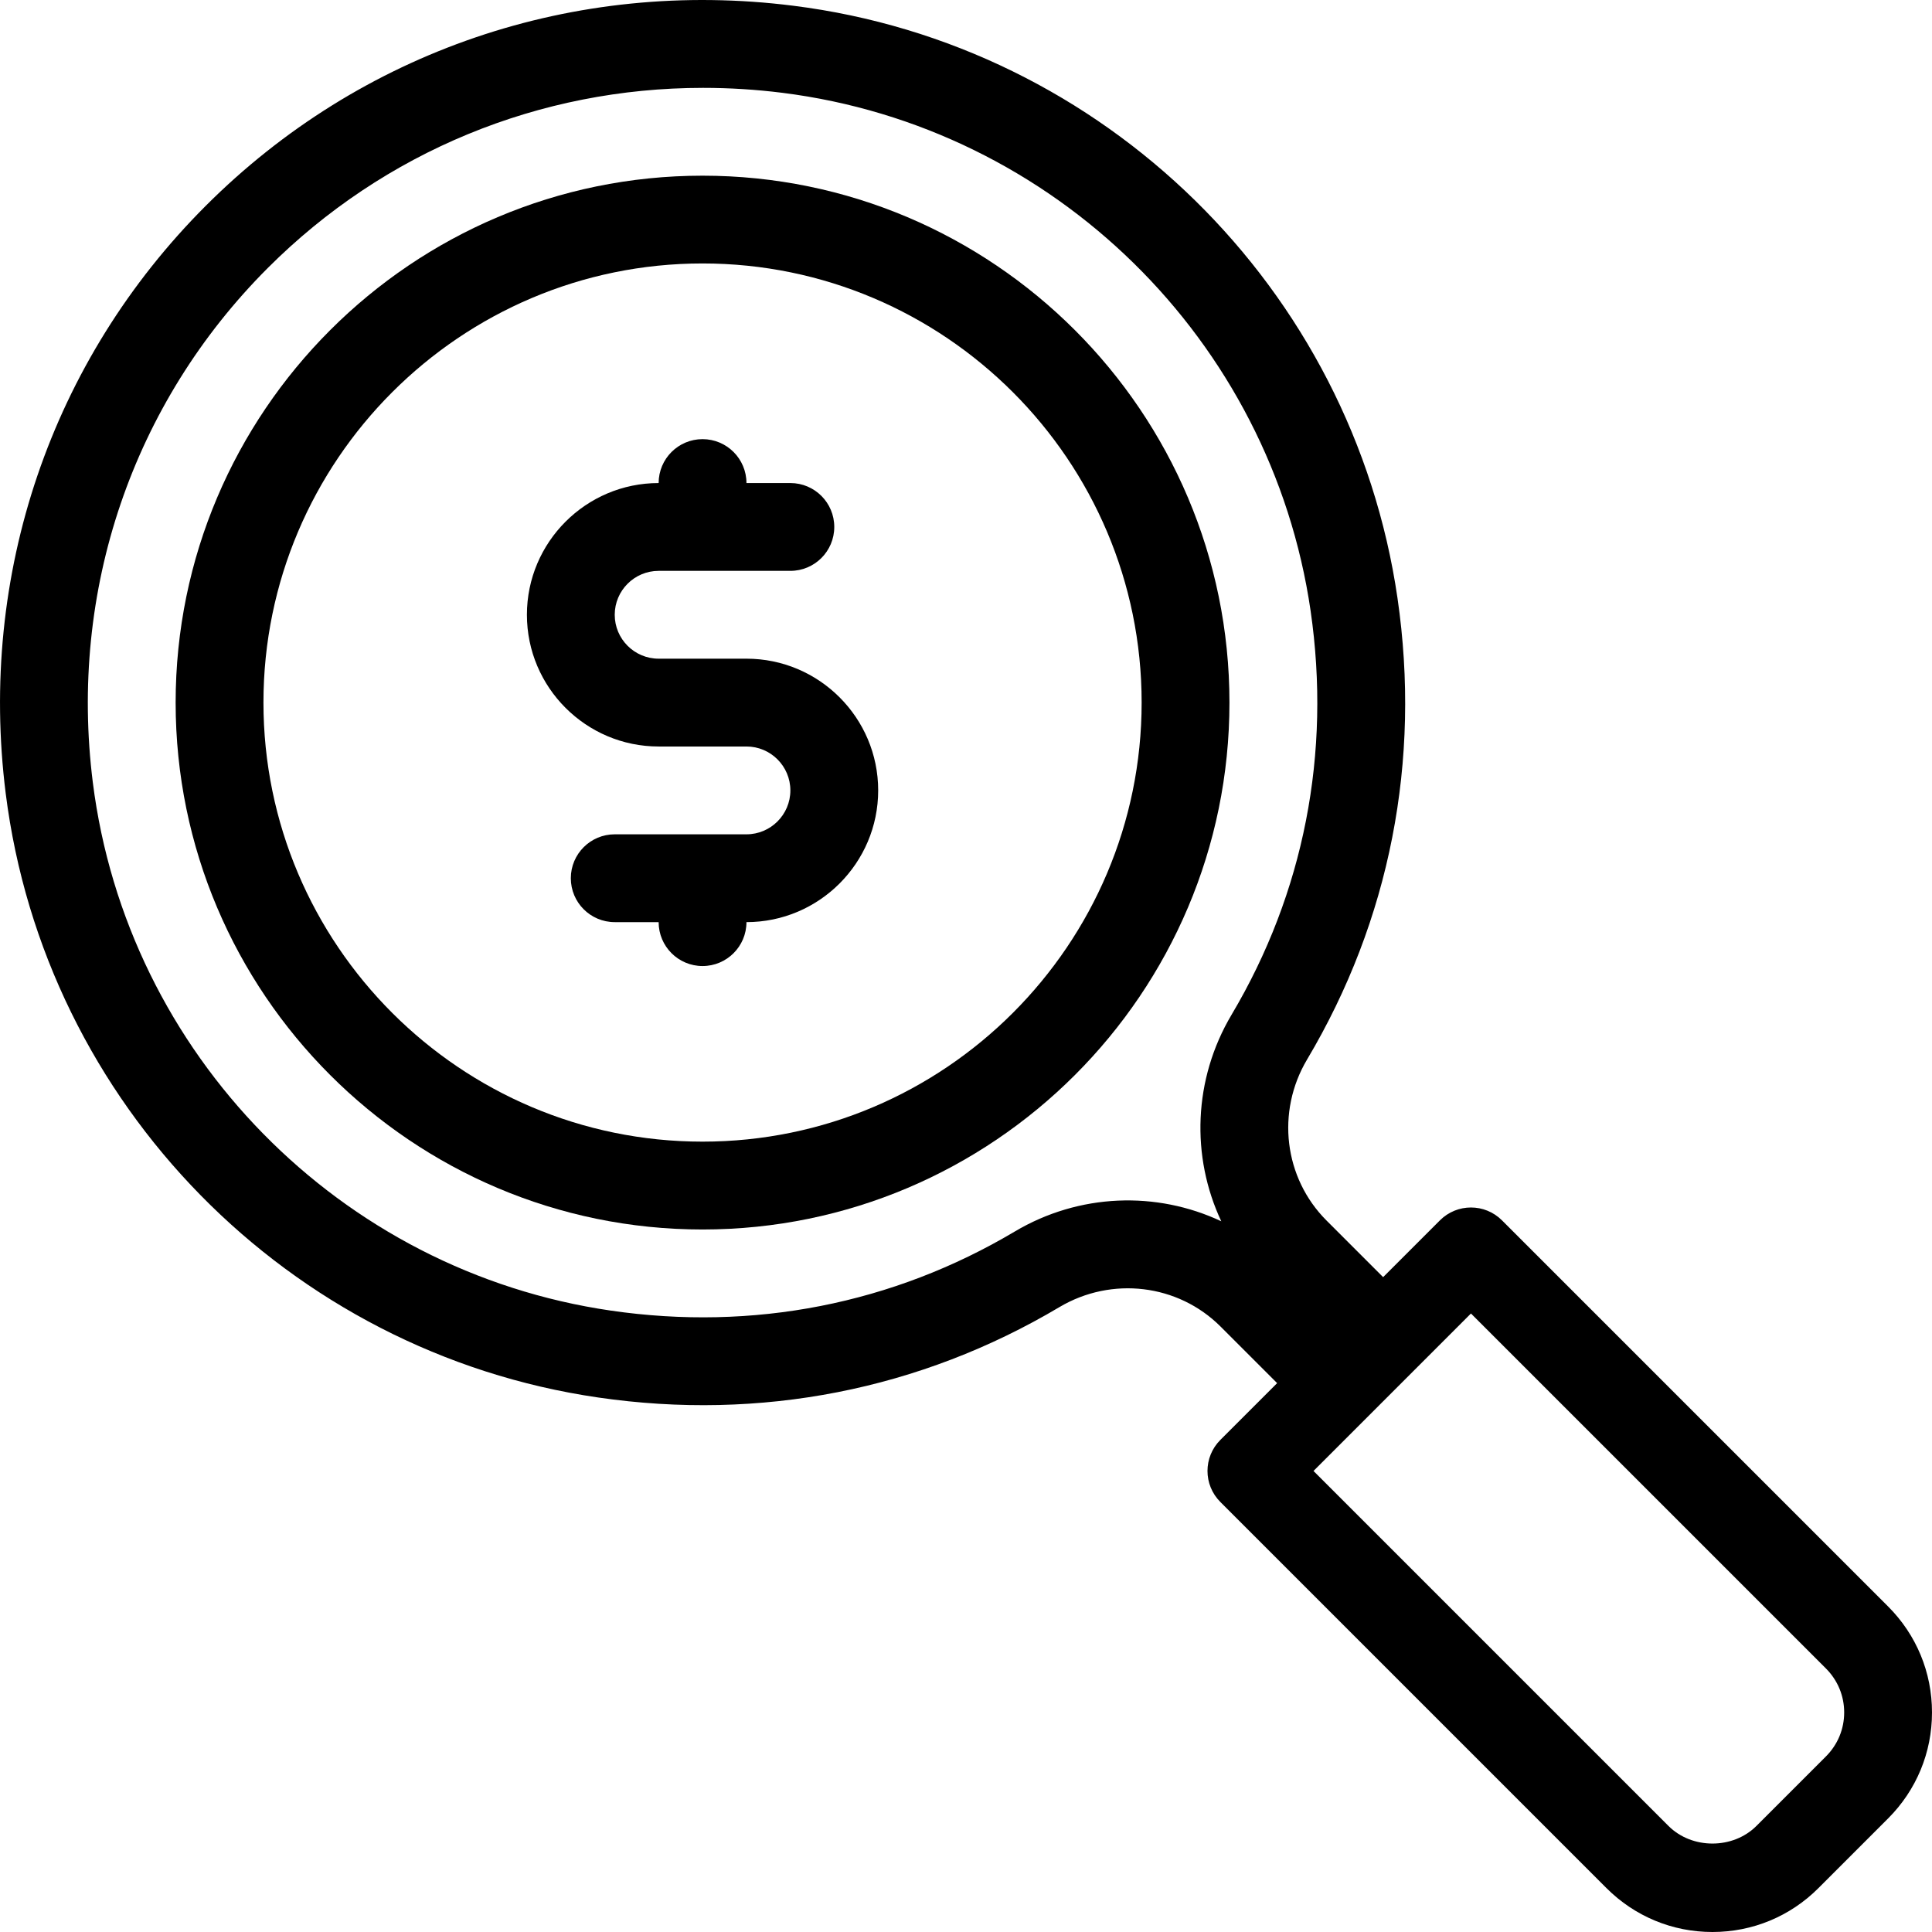
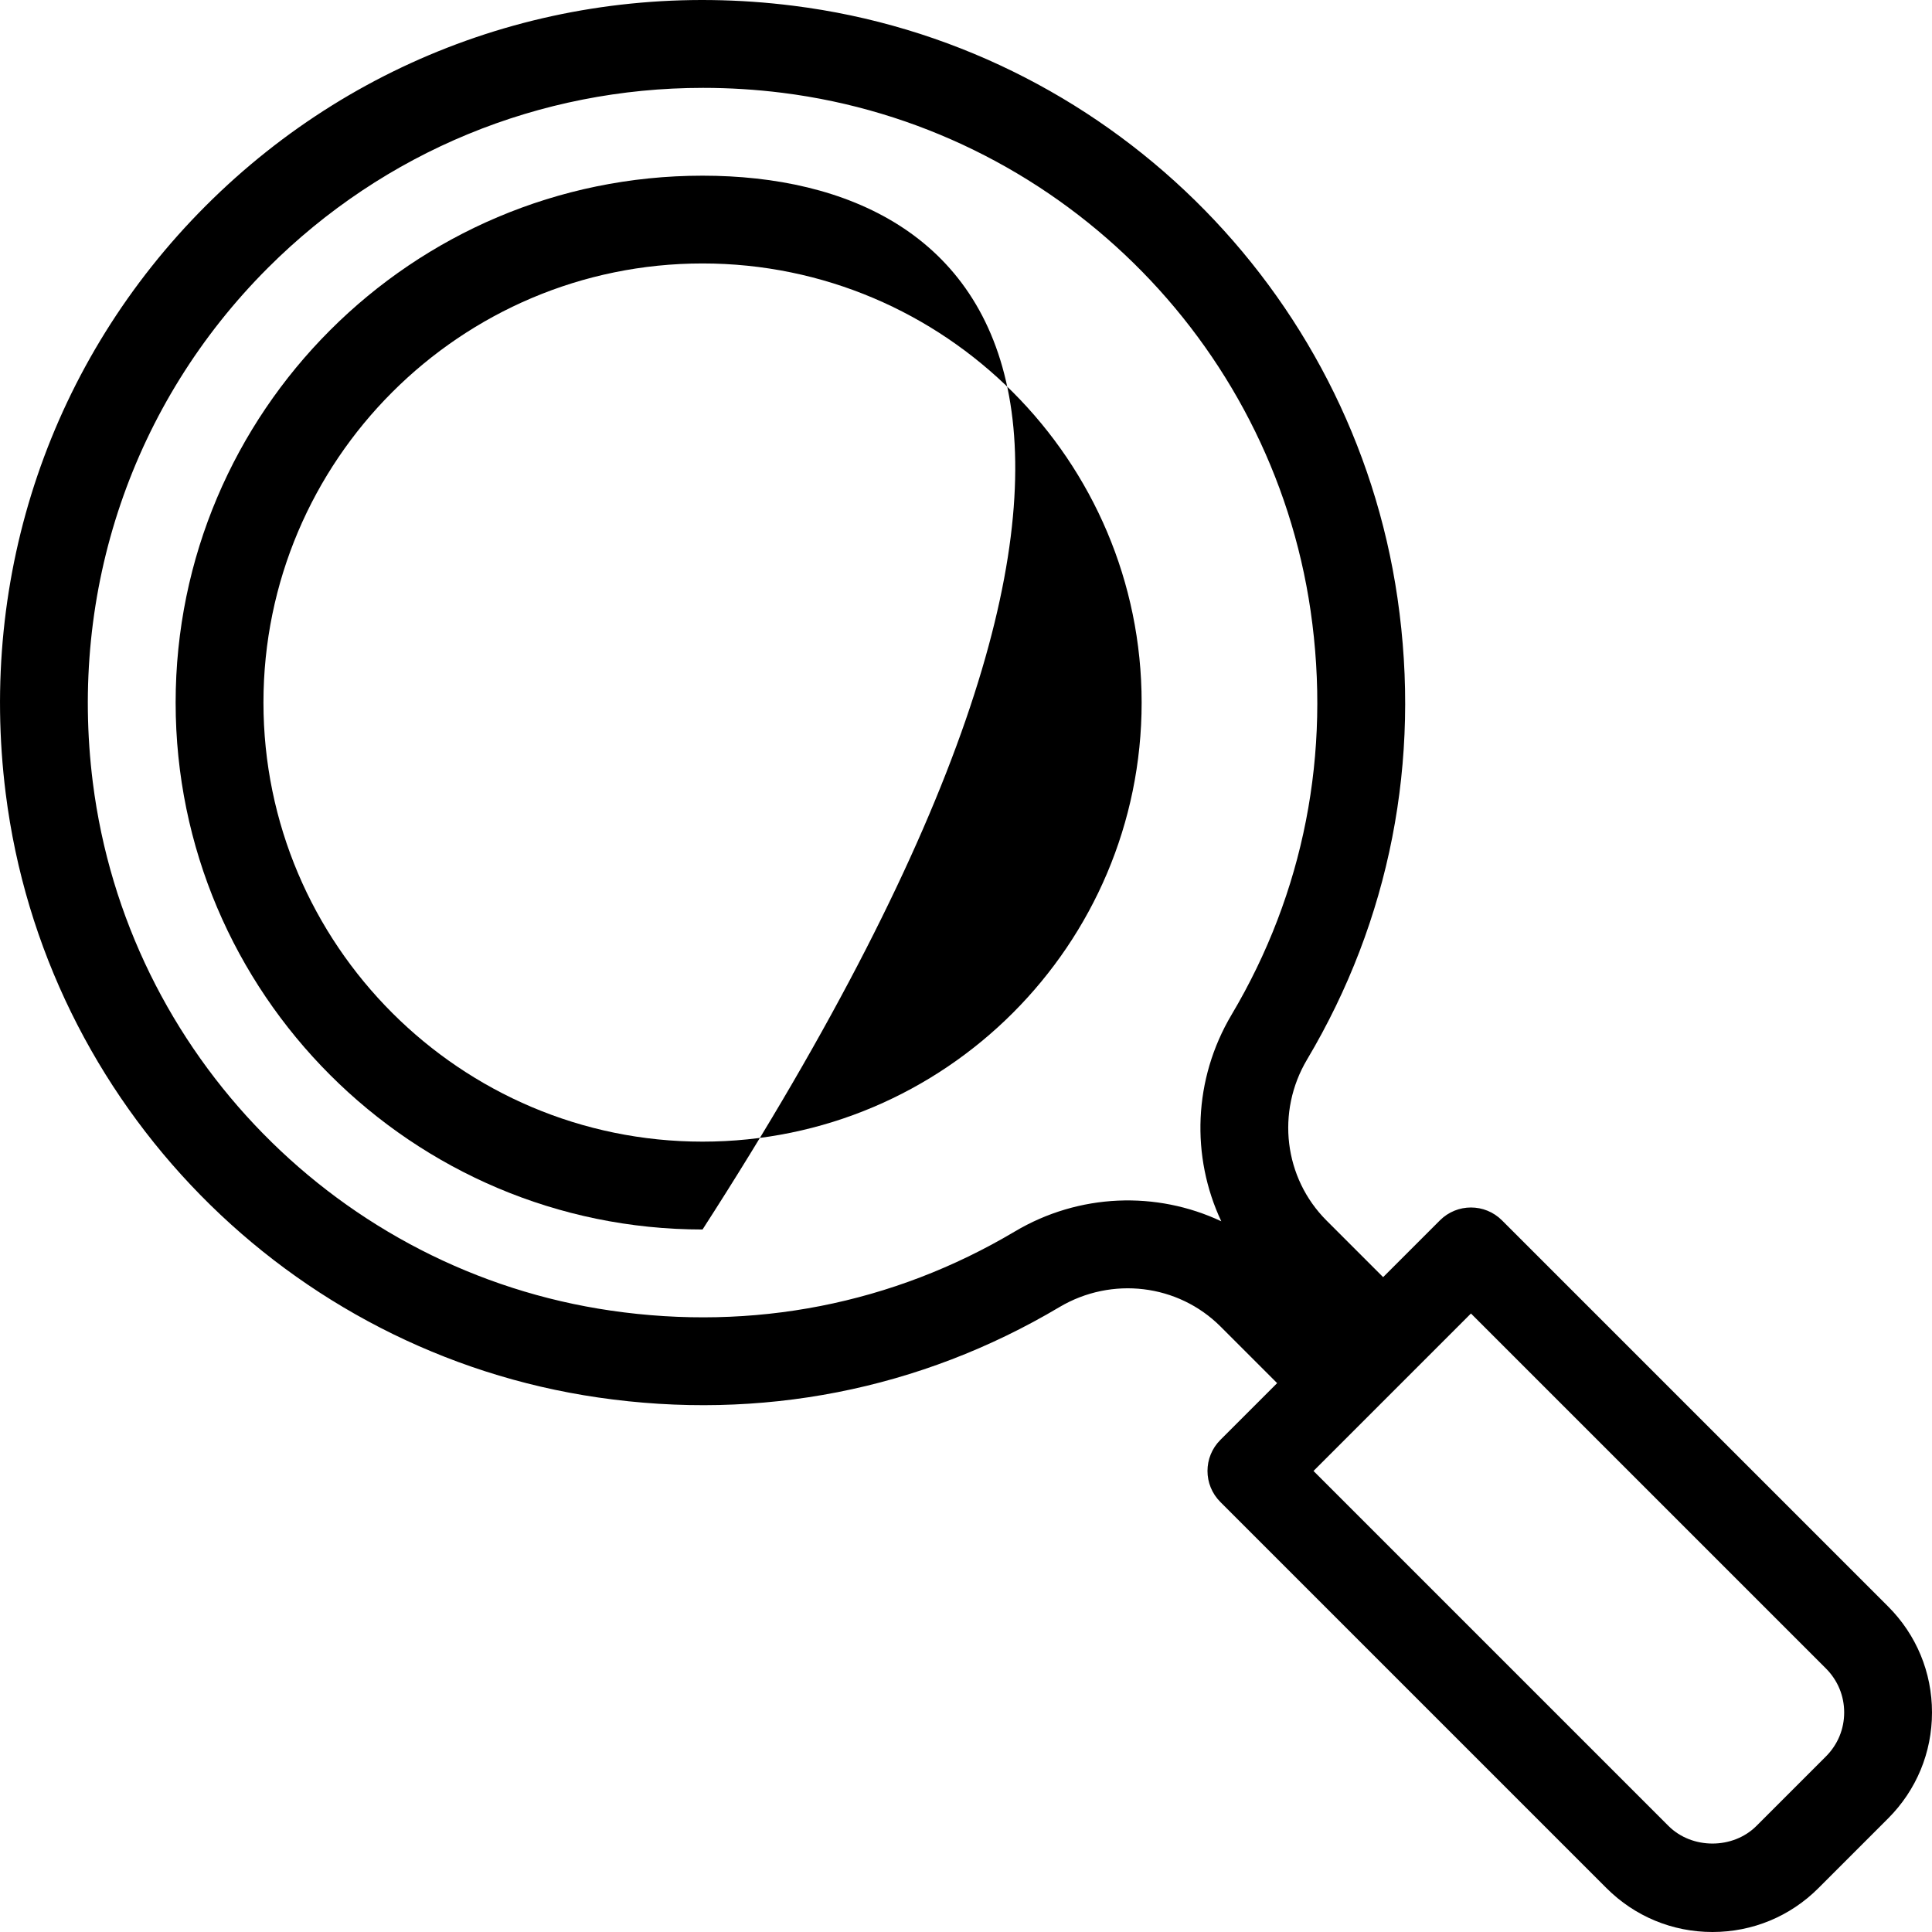
<svg xmlns="http://www.w3.org/2000/svg" version="1.1" x="0px" y="0px" viewBox="0 0 44 44" style="enable-background:new 0 0 44 44;" xml:space="preserve">
  <g id="mobile_x5F_pay">
</g>
  <g id="browser">
</g>
  <g id="coins">
</g>
  <g id="container">
</g>
  <g id="bill">
</g>
  <g id="pallet">
</g>
  <g id="search_x5F_prise">
    <g>
-       <path d="M16,4.001c-6.617,0-12,5.383-12,12c0,6.617,5.383,12,12,12s12-5.383,12-12C28,9.384,22.617,4.001,16,4.001z M16,26    c-5.514,0-10-4.486-10-10c0-5.514,4.486-10,10-10s10,4.486,10,10C26,21.514,21.514,26,16,26z" />
+       <path d="M16,4.001c-6.617,0-12,5.383-12,12c0,6.617,5.383,12,12,12C28,9.384,22.617,4.001,16,4.001z M16,26    c-5.514,0-10-4.486-10-10c0-5.514,4.486-10,10-10s10,4.486,10,10C26,21.514,21.514,26,16,26z" />
      <path d="M43,36.586l-8.793-8.793c-0.391-0.391-1.023-0.391-1.414,0L31.5,29.086l-1.289-1.289    c-0.969-0.969-1.151-2.476-0.444-3.666c1.887-3.173,2.599-6.807,2.06-10.509C30.801,6.568,25.144,1.02,18.069,0.131    c-4.988-0.63-9.862,1.035-13.384,4.557C1.164,8.21-0.496,13.087,0.13,18.07c0.89,7.074,6.438,12.731,13.493,13.757    c3.696,0.539,7.334-0.173,10.507-2.06c1.189-0.704,2.698-0.524,3.667,0.444l1.289,1.289l-1.293,1.293    c-0.391,0.391-0.391,1.023,0,1.414L36.586,43c0.645,0.645,1.502,1,2.414,1s1.77-0.355,2.414-1L43,41.414    c0.645-0.645,1-1.502,1-2.414C44,38.088,43.645,37.231,43,36.586z M28.048,23.11c-0.873,1.47-0.927,3.232-0.234,4.704    c-1.473-0.693-3.237-0.639-4.705,0.234c-2.773,1.648-5.954,2.273-9.198,1.8C7.743,28.951,2.892,24.005,2.114,17.82    C1.565,13.455,3.019,9.183,6.1,6.102c2.654-2.654,6.191-4.101,9.911-4.101c0.599,0,1.203,0.037,1.809,0.113    C24.005,2.892,28.95,7.743,29.848,13.91C30.319,17.154,29.697,20.334,28.048,23.11z M41.586,40L40,41.586    c-0.535,0.533-1.465,0.533-2,0L29.914,33.5l3.586-3.586L41.586,38C41.853,38.268,42,38.622,42,39    C42,39.378,41.853,39.732,41.586,40z" />
-       <path d="M17,15.001h-2c-0.551,0-1-0.448-1-1s0.449-1,1-1h3c0.552,0,1-0.447,1-1s-0.448-1-1-1h-1c0-0.552-0.448-1-1-1    c-0.552,0-1,0.448-1,1c-1.654,0-3,1.346-3,3c0,1.654,1.346,3,3,3h2c0.551,0,1,0.448,1,1s-0.449,1-1,1h-3c-0.552,0-1,0.447-1,1    s0.448,1,1,1h1c0,0.552,0.448,1,1,1c0.552,0,1-0.448,1-1c1.654,0,3-1.346,3-3C20,16.346,18.654,15.001,17,15.001z" />
    </g>
  </g>
  <g id="search_x5F_sale">
</g>
  <g id="mobile_x5F_shop_x5F_2">
</g>
  <g id="computer_x5F_shop">
</g>
  <g id="call">
</g>
  <g id="computer">
</g>
  <g id="calendar">
</g>
  <g id="delivery_x5F_truck_x5F_2">
</g>
  <g id="shopping_x5F_bag">
</g>
  <g id="chat">
</g>
  <g id="dollar">
</g>
  <g id="stopwatch">
</g>
  <g id="delivery_x5F_parachute">
</g>
  <g id="clipboard">
</g>
  <g id="delivery_x5F_drone">
</g>
  <g id="delivery_x5F_truck_x5F_1">
</g>
  <g id="tag">
</g>
  <g id="wallet">
</g>
  <g id="basket">
</g>
  <g id="trolley">
</g>
  <g id="shopping_x5F_bag_x5F_full">
</g>
  <g id="shop">
</g>
  <g id="mobile_x5F_shop">
</g>
  <g id="web_x5F_shop">
</g>
</svg>